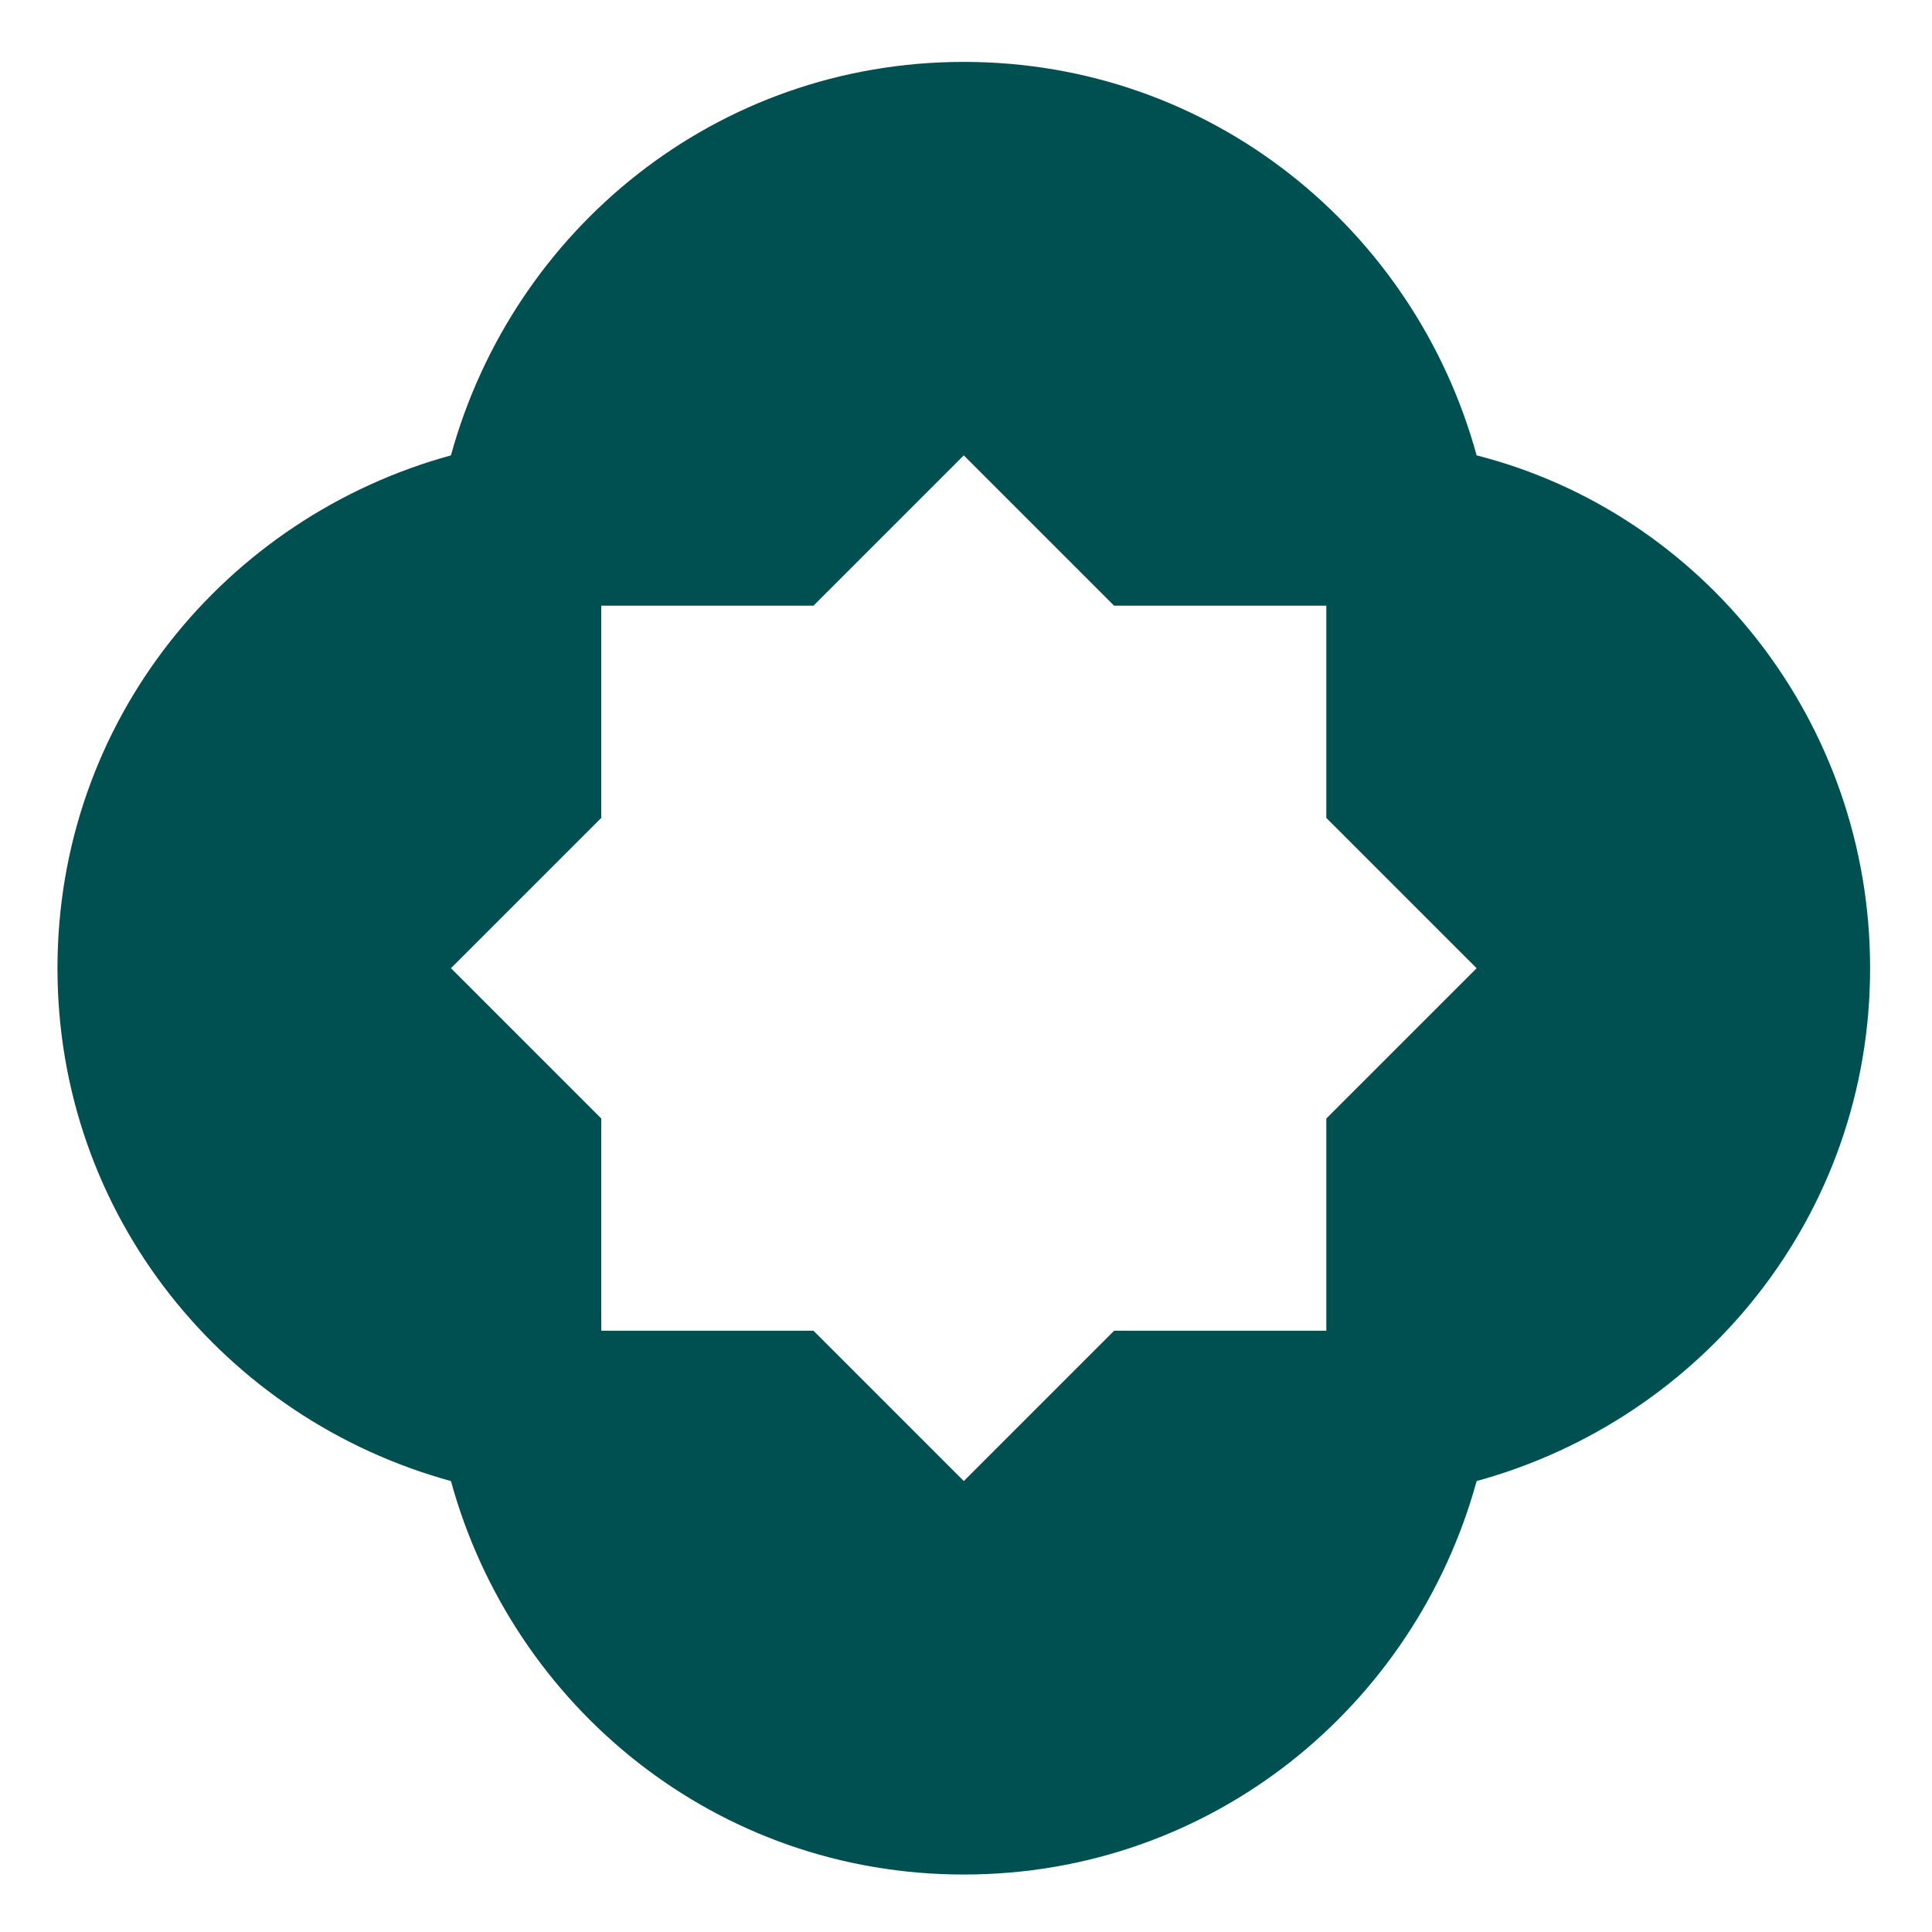
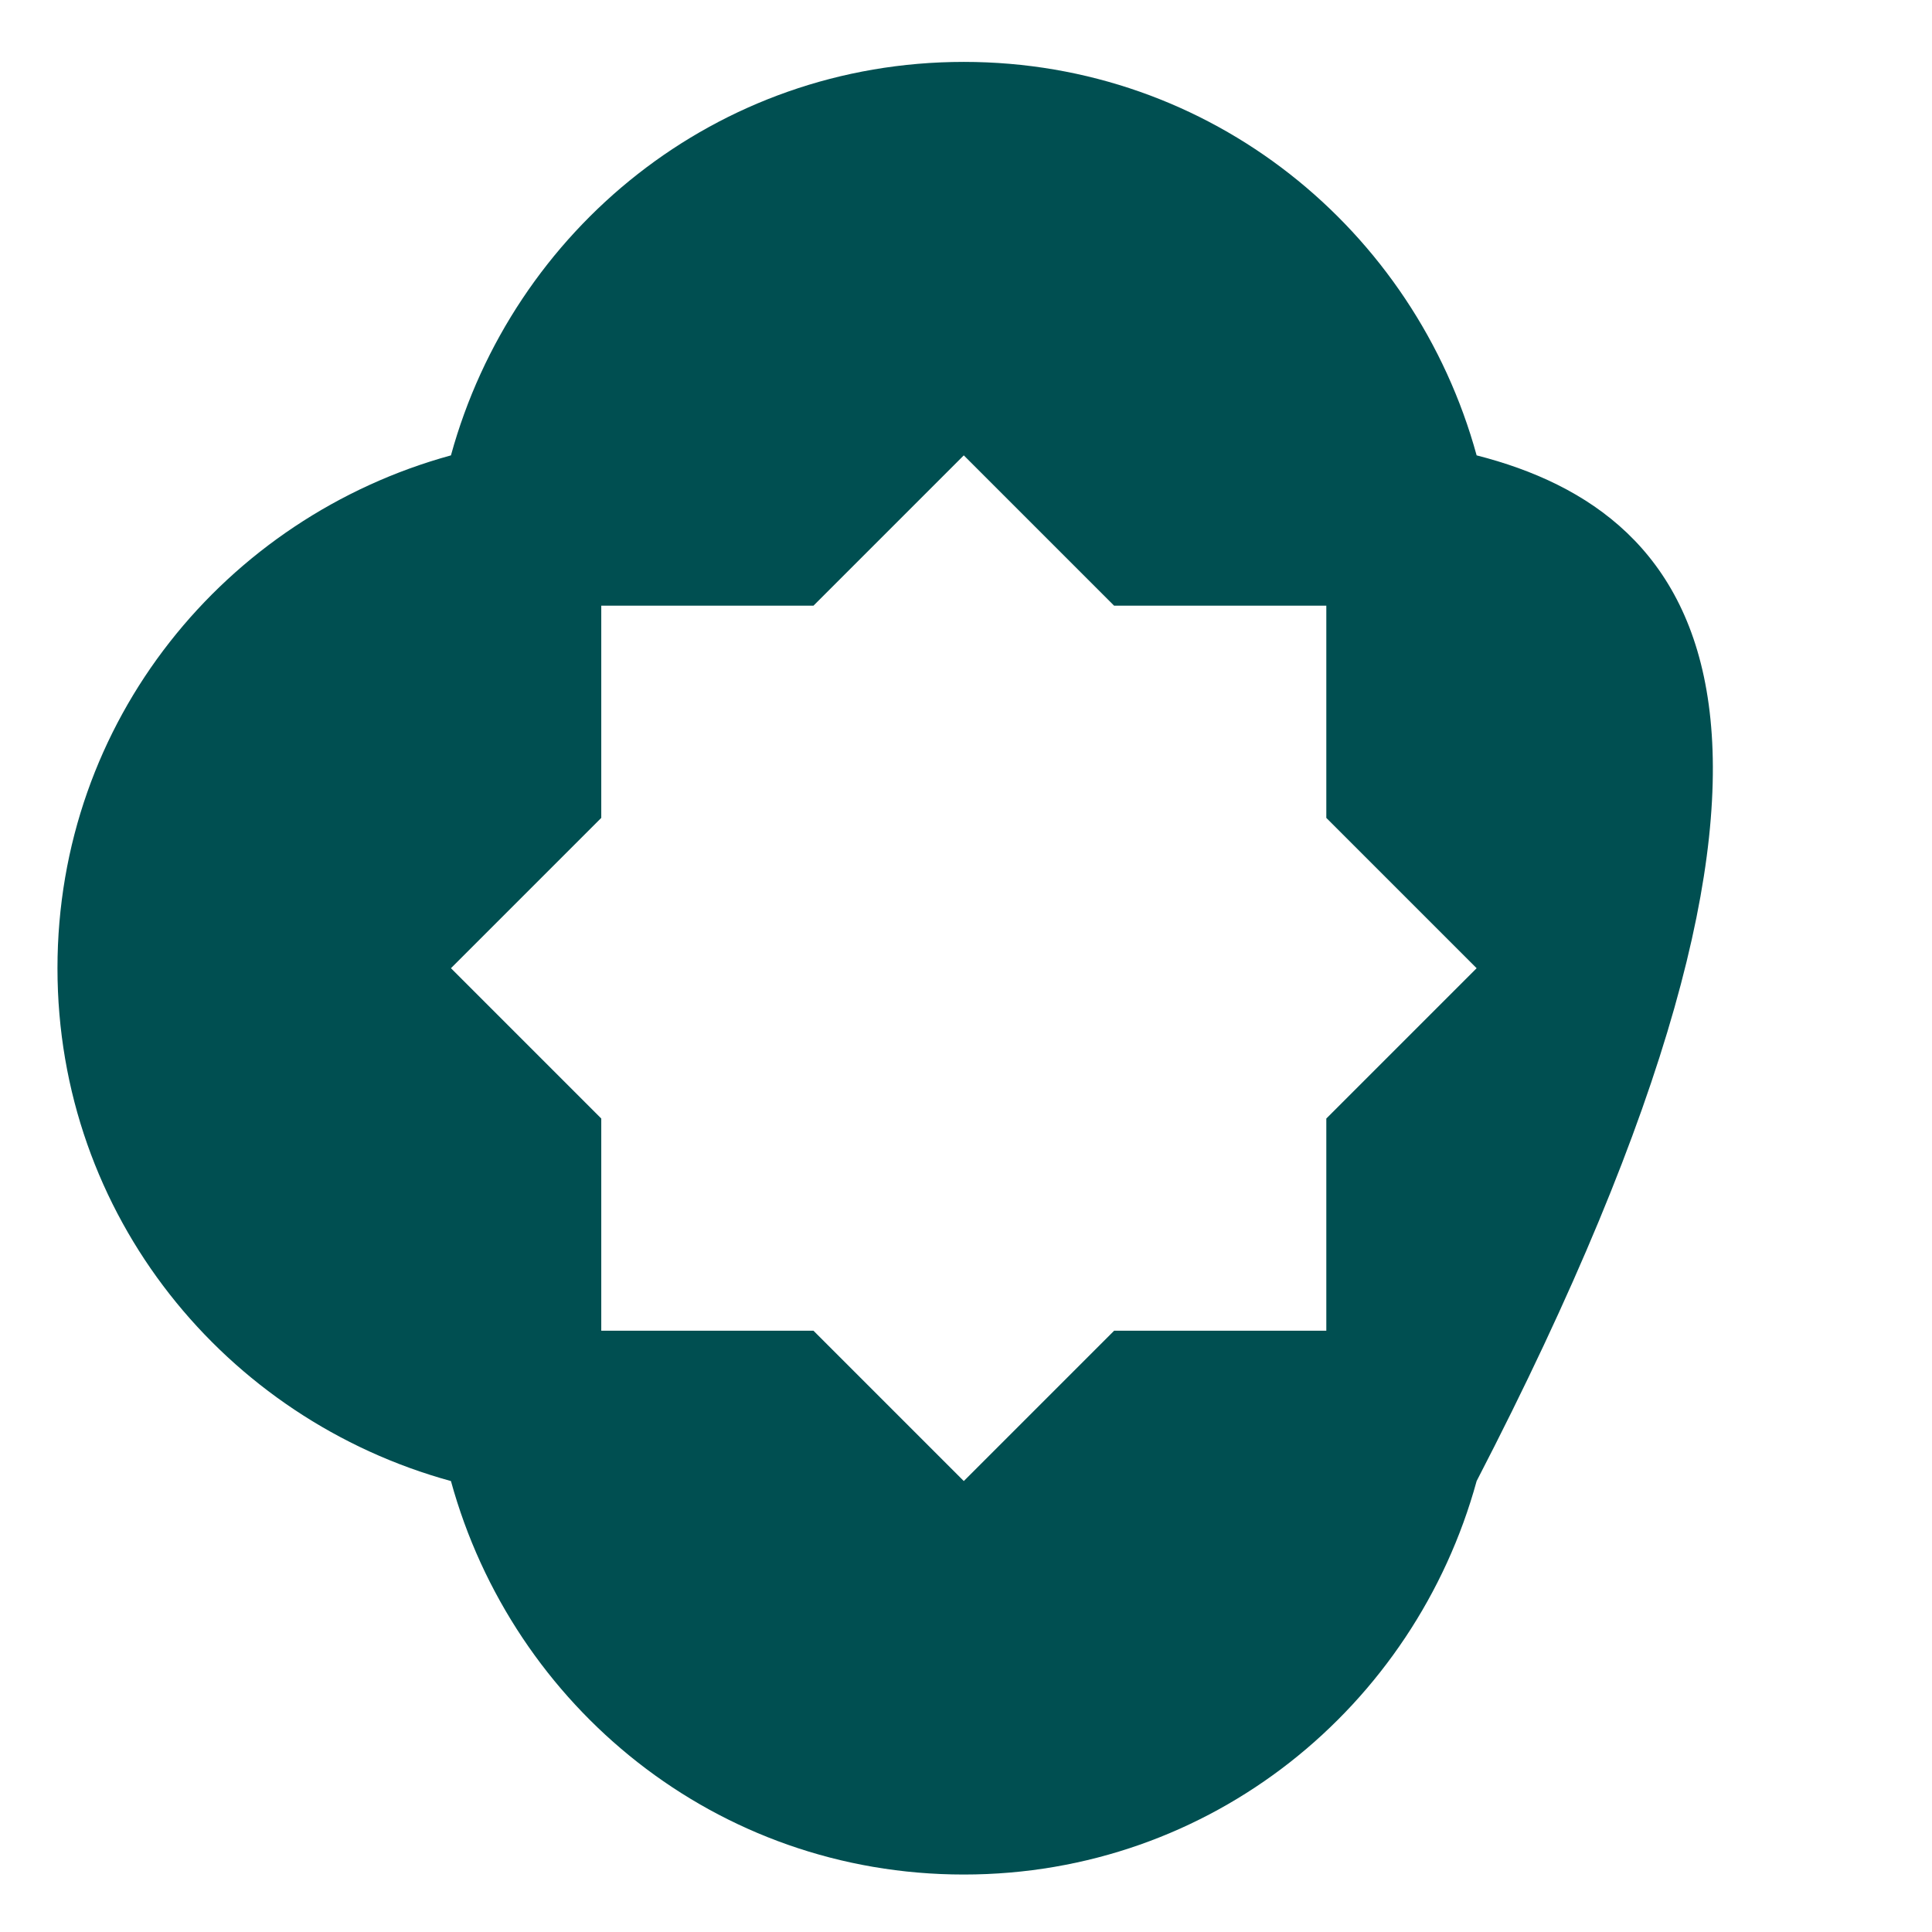
<svg xmlns="http://www.w3.org/2000/svg" id="Layer_1" x="0px" y="0px" viewBox="0 0 43.7 43.7" style="enable-background:new 0 0 43.7 43.7;" xml:space="preserve">
  <style type="text/css"> .st0{fill:#004F51;} </style>
-   <path class="st0" d="M33.4,10.3c-1.4-5.1-6-8.9-11.6-8.9c-5.6,0-10.2,3.8-11.6,8.9c-5.1,1.4-8.9,6-8.9,11.6c0,5.6,3.8,10.2,8.9,11.6 c1.4,5.1,6,8.9,11.6,8.9c5.6,0,10.2-3.8,11.6-8.9c5.1-1.4,8.9-6,8.9-11.6C42.3,16.3,38.5,11.6,33.4,10.3z M30,25.3v4.8h-4.8 l-3.4,3.4l-3.4-3.4h-4.8v-4.8l-3.4-3.4l3.4-3.4v-4.8h4.8l3.4-3.4l3.4,3.4H30v4.8l3.4,3.4L30,25.3z" />
+   <path class="st0" d="M33.4,10.3c-1.4-5.1-6-8.9-11.6-8.9c-5.6,0-10.2,3.8-11.6,8.9c-5.1,1.4-8.9,6-8.9,11.6c0,5.6,3.8,10.2,8.9,11.6 c1.4,5.1,6,8.9,11.6,8.9c5.6,0,10.2-3.8,11.6-8.9C42.3,16.3,38.5,11.6,33.4,10.3z M30,25.3v4.8h-4.8 l-3.4,3.4l-3.4-3.4h-4.8v-4.8l-3.4-3.4l3.4-3.4v-4.8h4.8l3.4-3.4l3.4,3.4H30v4.8l3.4,3.4L30,25.3z" />
</svg>